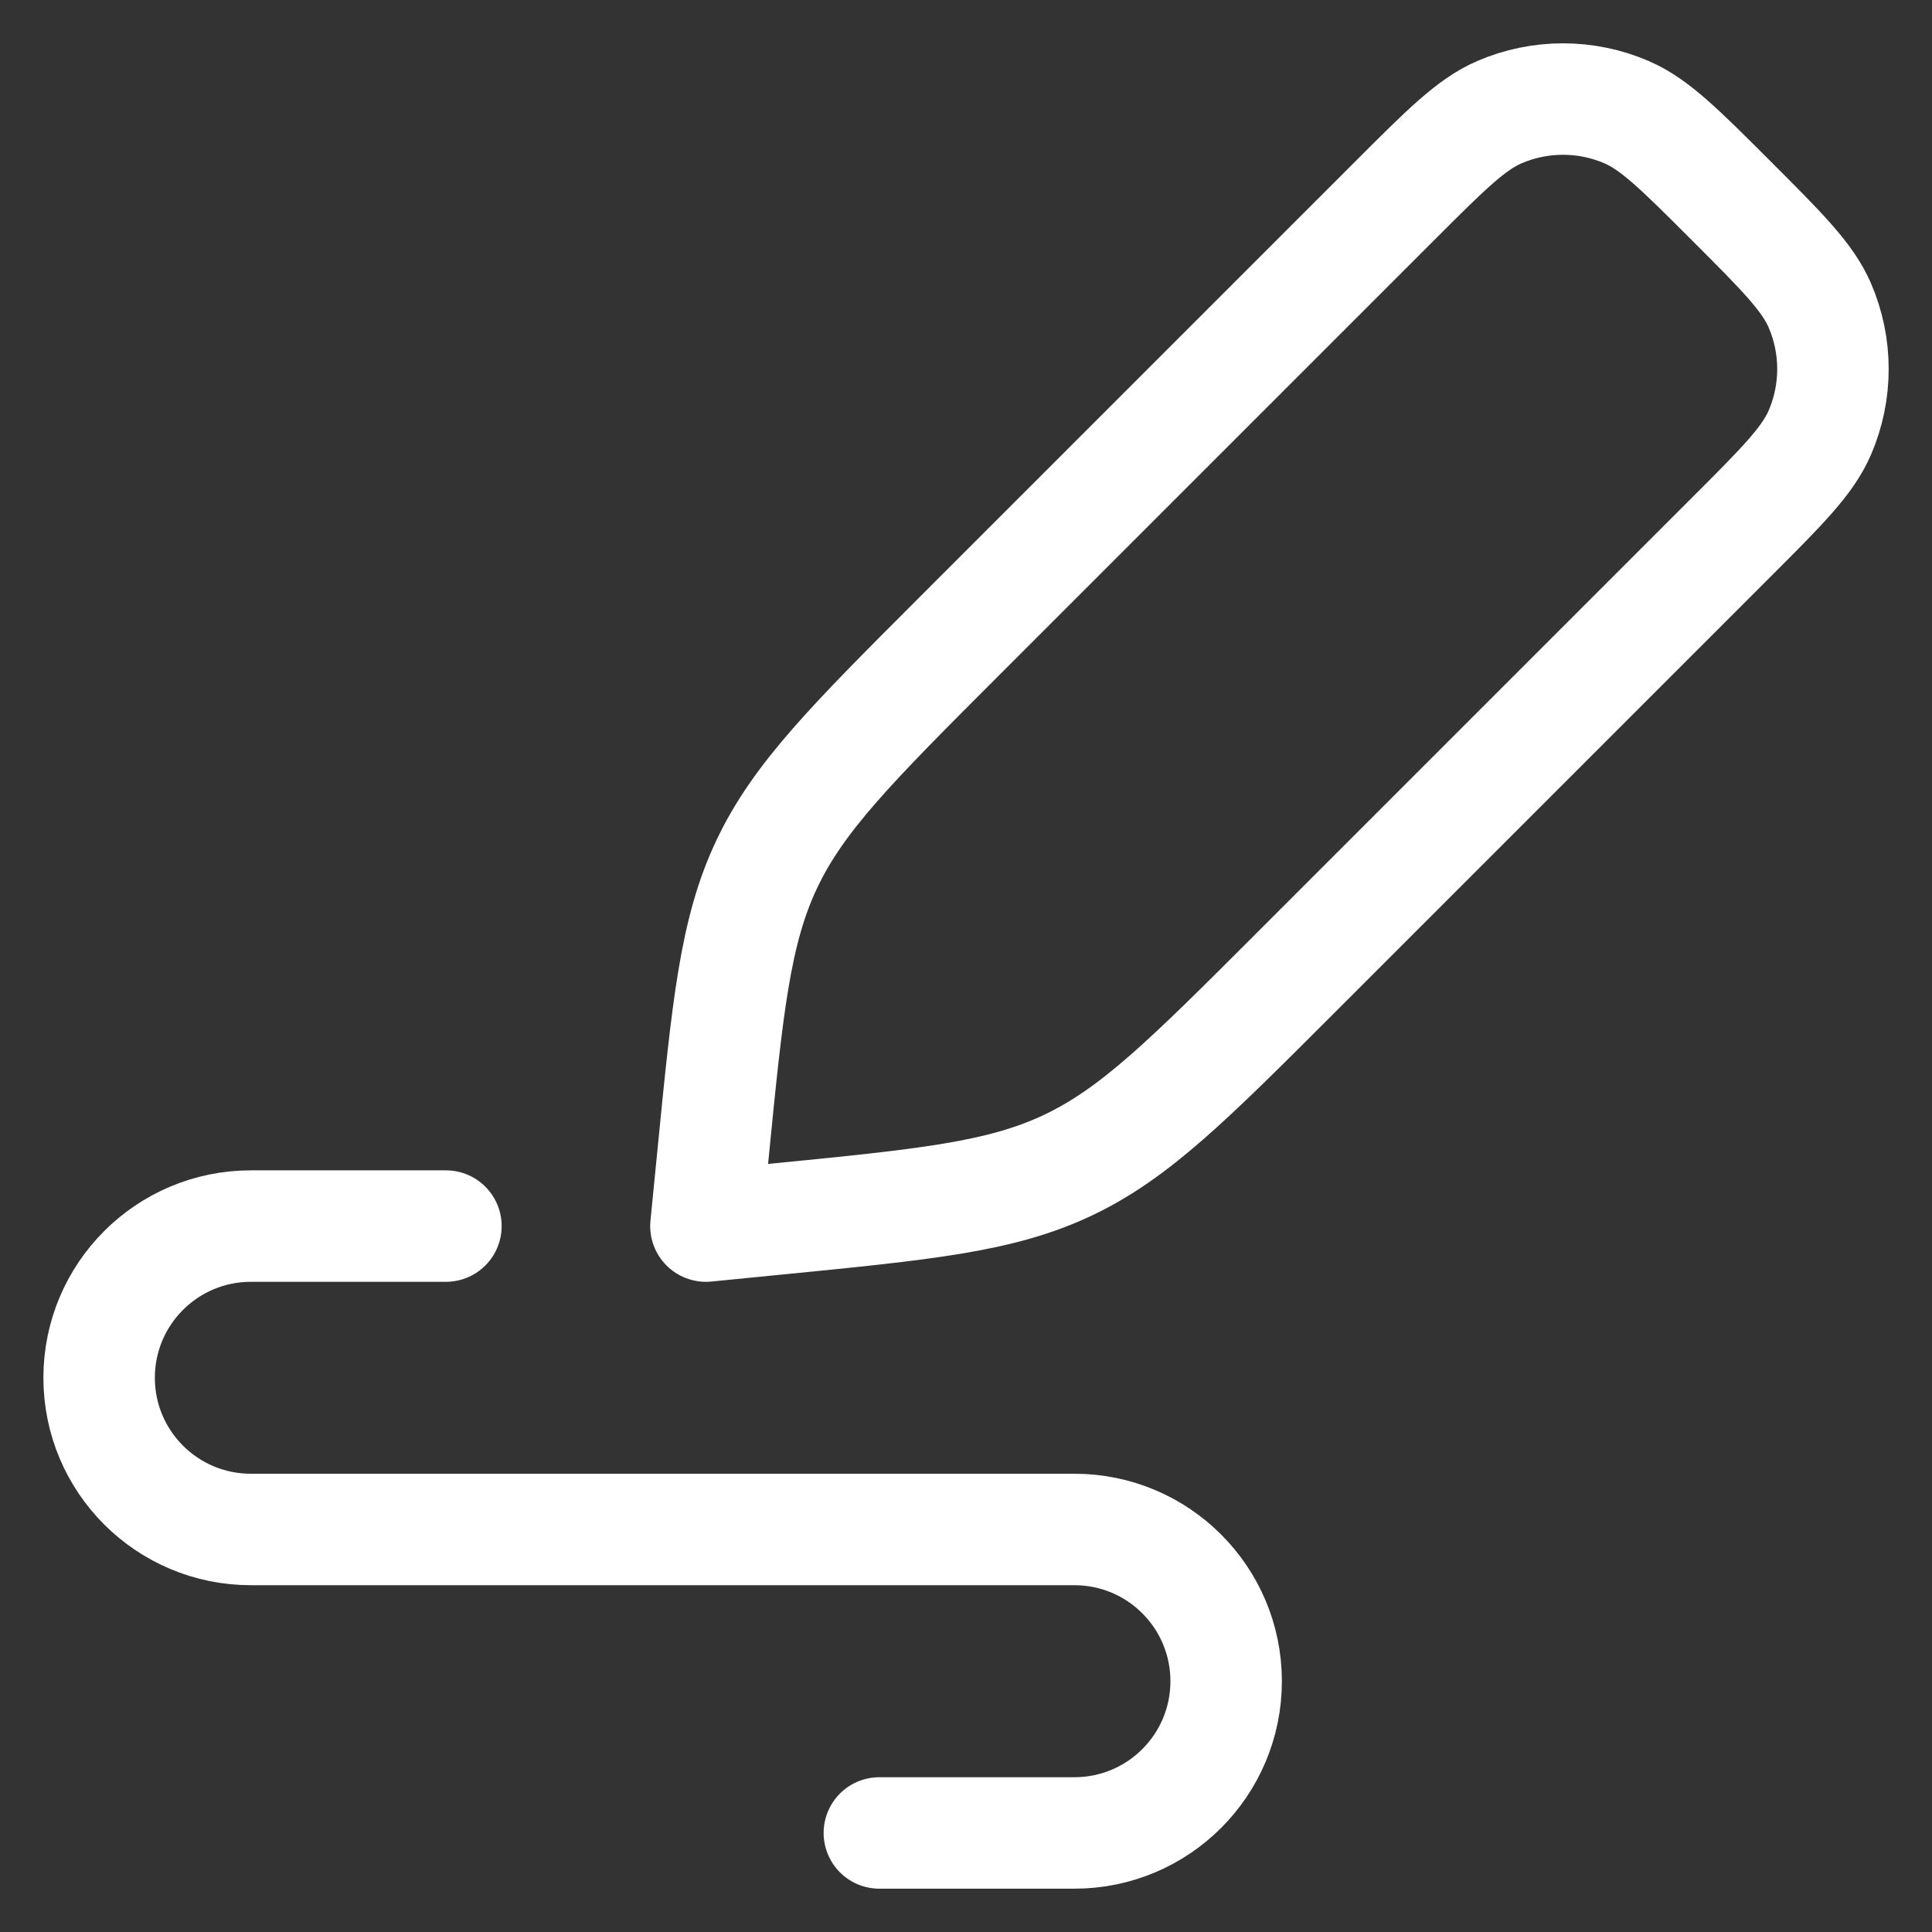
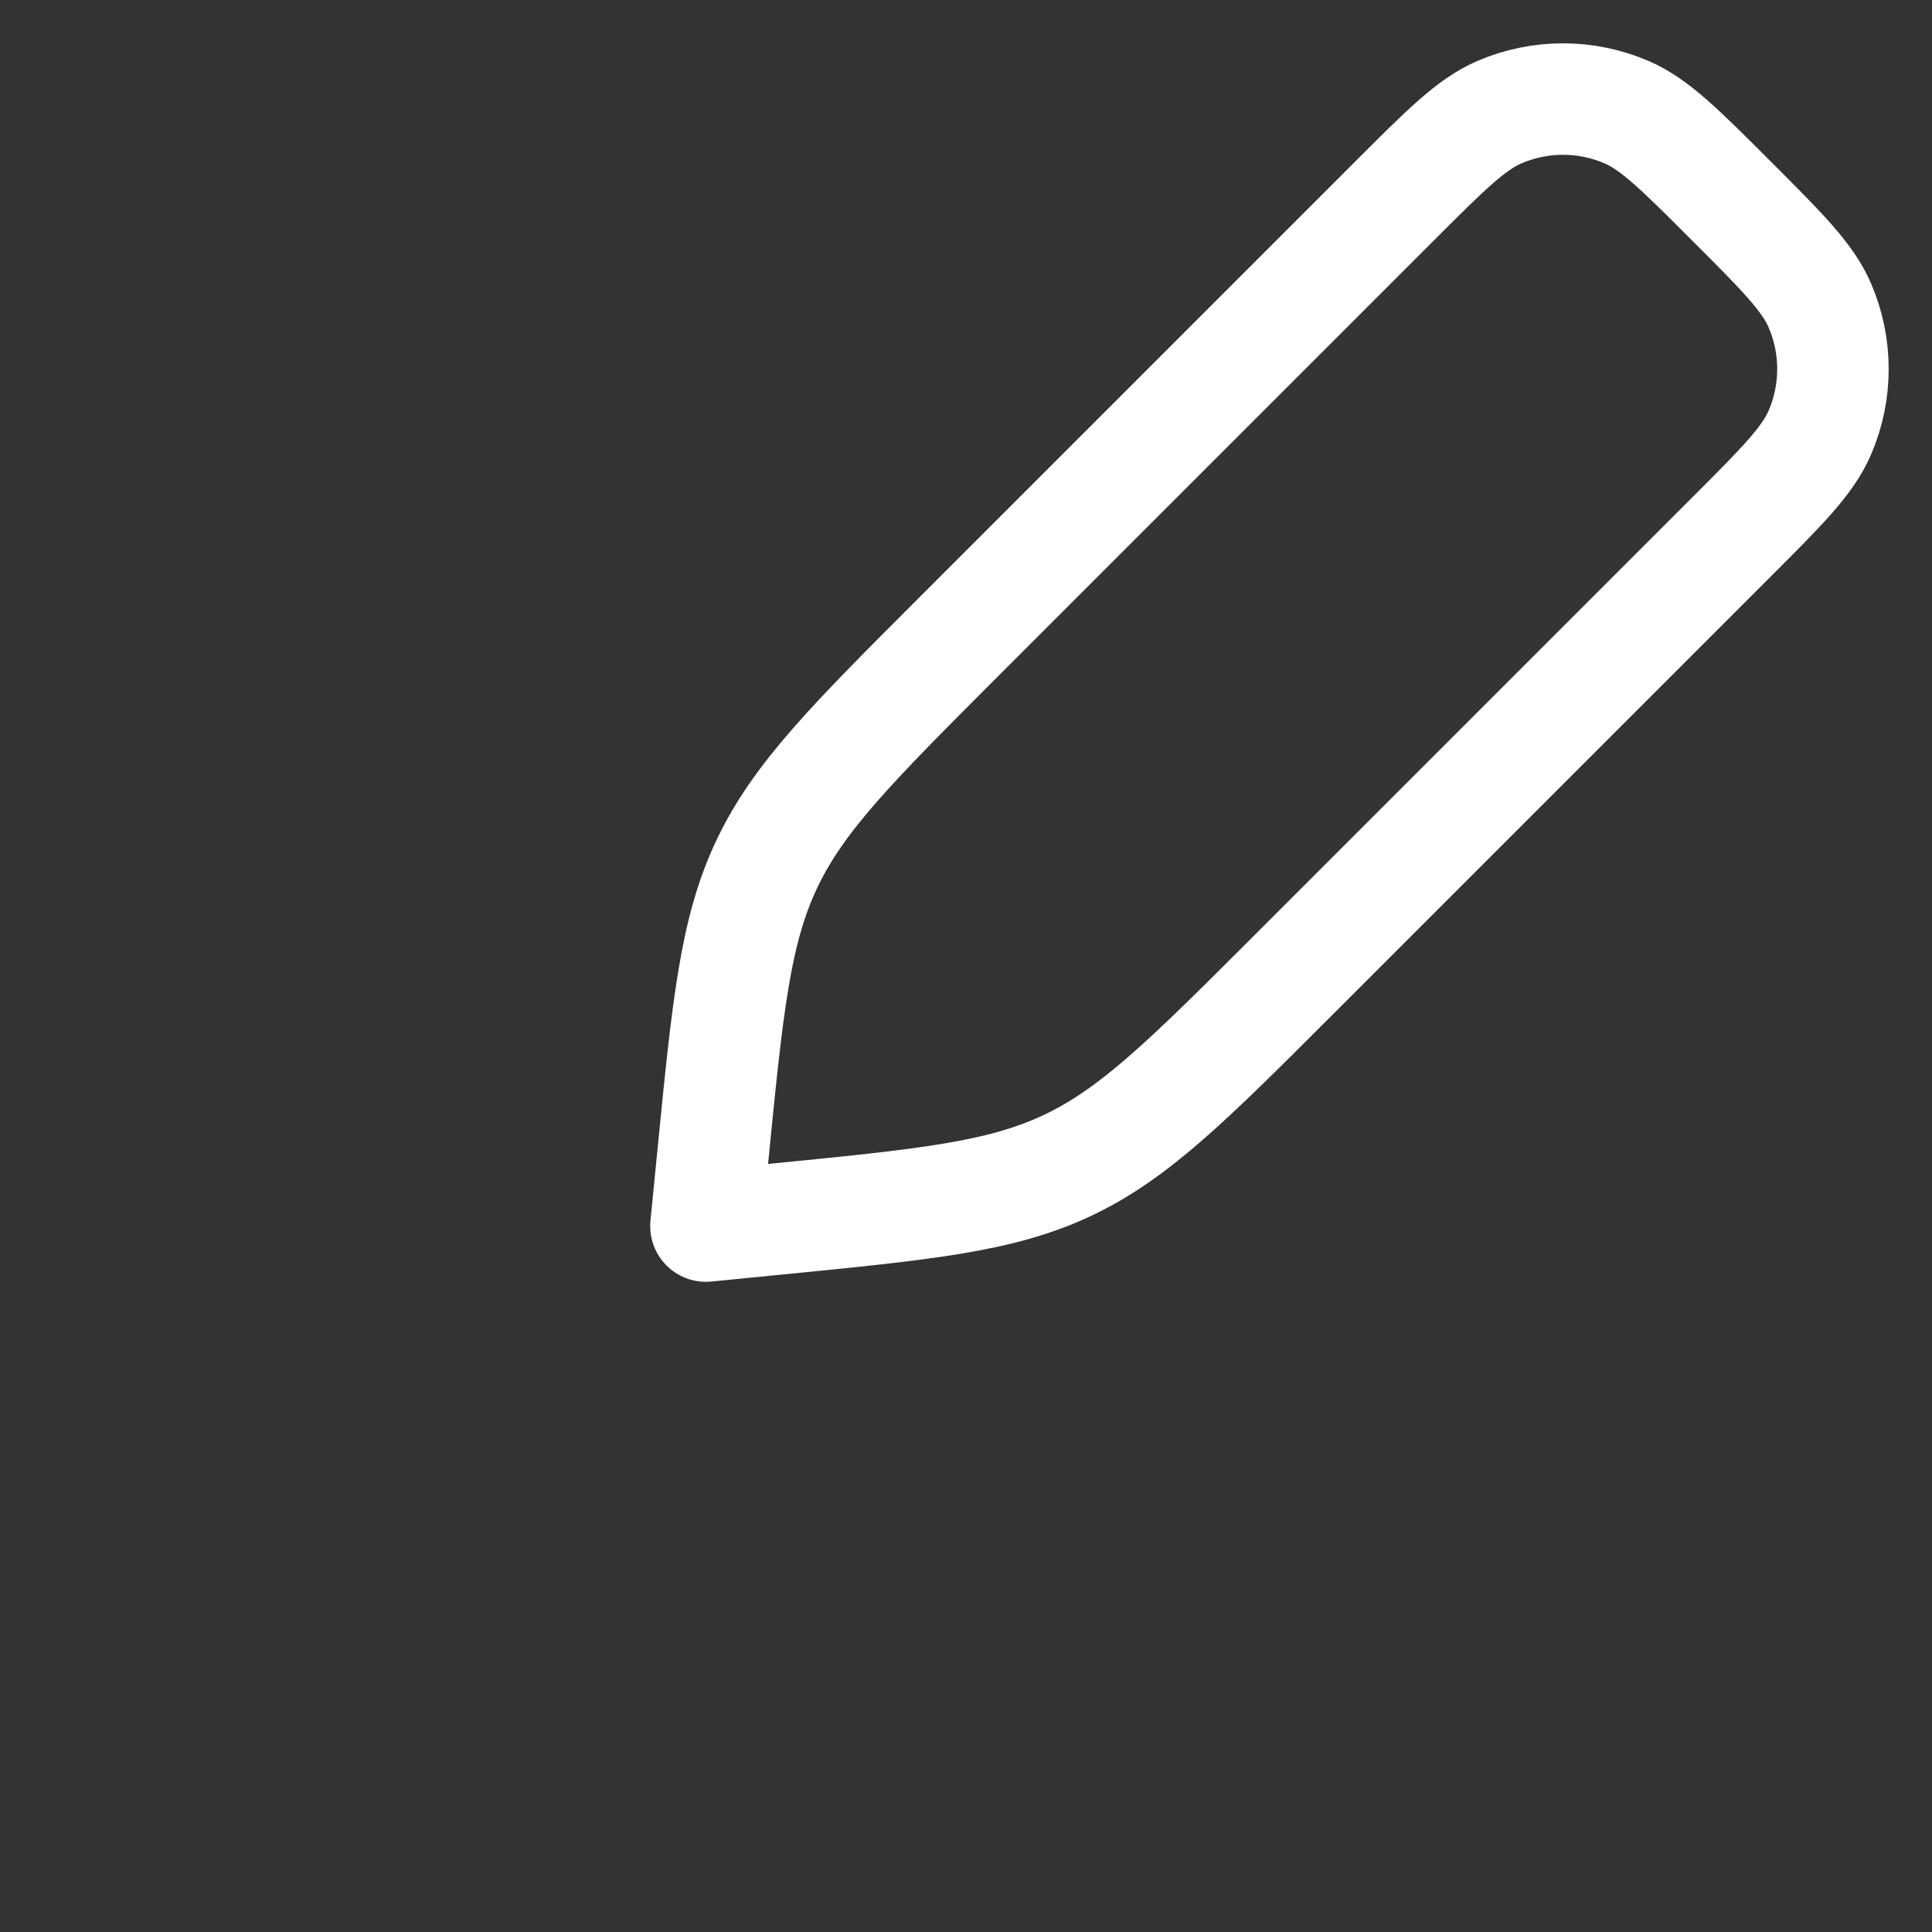
<svg xmlns="http://www.w3.org/2000/svg" width="26" height="26" viewBox="0 0 26 26" fill="none">
  <rect x="0" y="0" width="26" height="26" fill="#333333" stroke="none" />
  <g id="elements">
    <path id="Rectangle 1153" d="M18.77 2.702C19.455 2.017 19.798 1.674 20.177 1.51C20.724 1.274 21.344 1.274 21.891 1.51C22.27 1.674 22.613 2.017 23.298 2.702C23.983 3.387 24.326 3.73 24.49 4.109C24.726 4.656 24.726 5.276 24.49 5.823C24.326 6.202 23.983 6.545 23.298 7.23L17.44 13.088C15.996 14.532 15.274 15.253 14.371 15.681C13.467 16.109 12.451 16.209 10.42 16.409L9.5 16.5L9.591 15.58C9.791 13.549 9.891 12.533 10.319 11.629C10.747 10.726 11.468 10.004 12.912 8.56L18.77 2.702Z" stroke="white" stroke-width="1.5" stroke-linejoin="round" />
-     <path id="Vector 7304" d="M6.001 16.5H3.376C2.248 16.5 1.334 17.414 1.334 18.542C1.334 19.669 2.248 20.583 3.376 20.583H14.459C15.587 20.583 16.501 21.497 16.501 22.625C16.501 23.753 15.587 24.667 14.459 24.667H11.834" stroke="white" stroke-width="1.5" stroke-linecap="round" stroke-linejoin="round" />
  </g>
</svg>